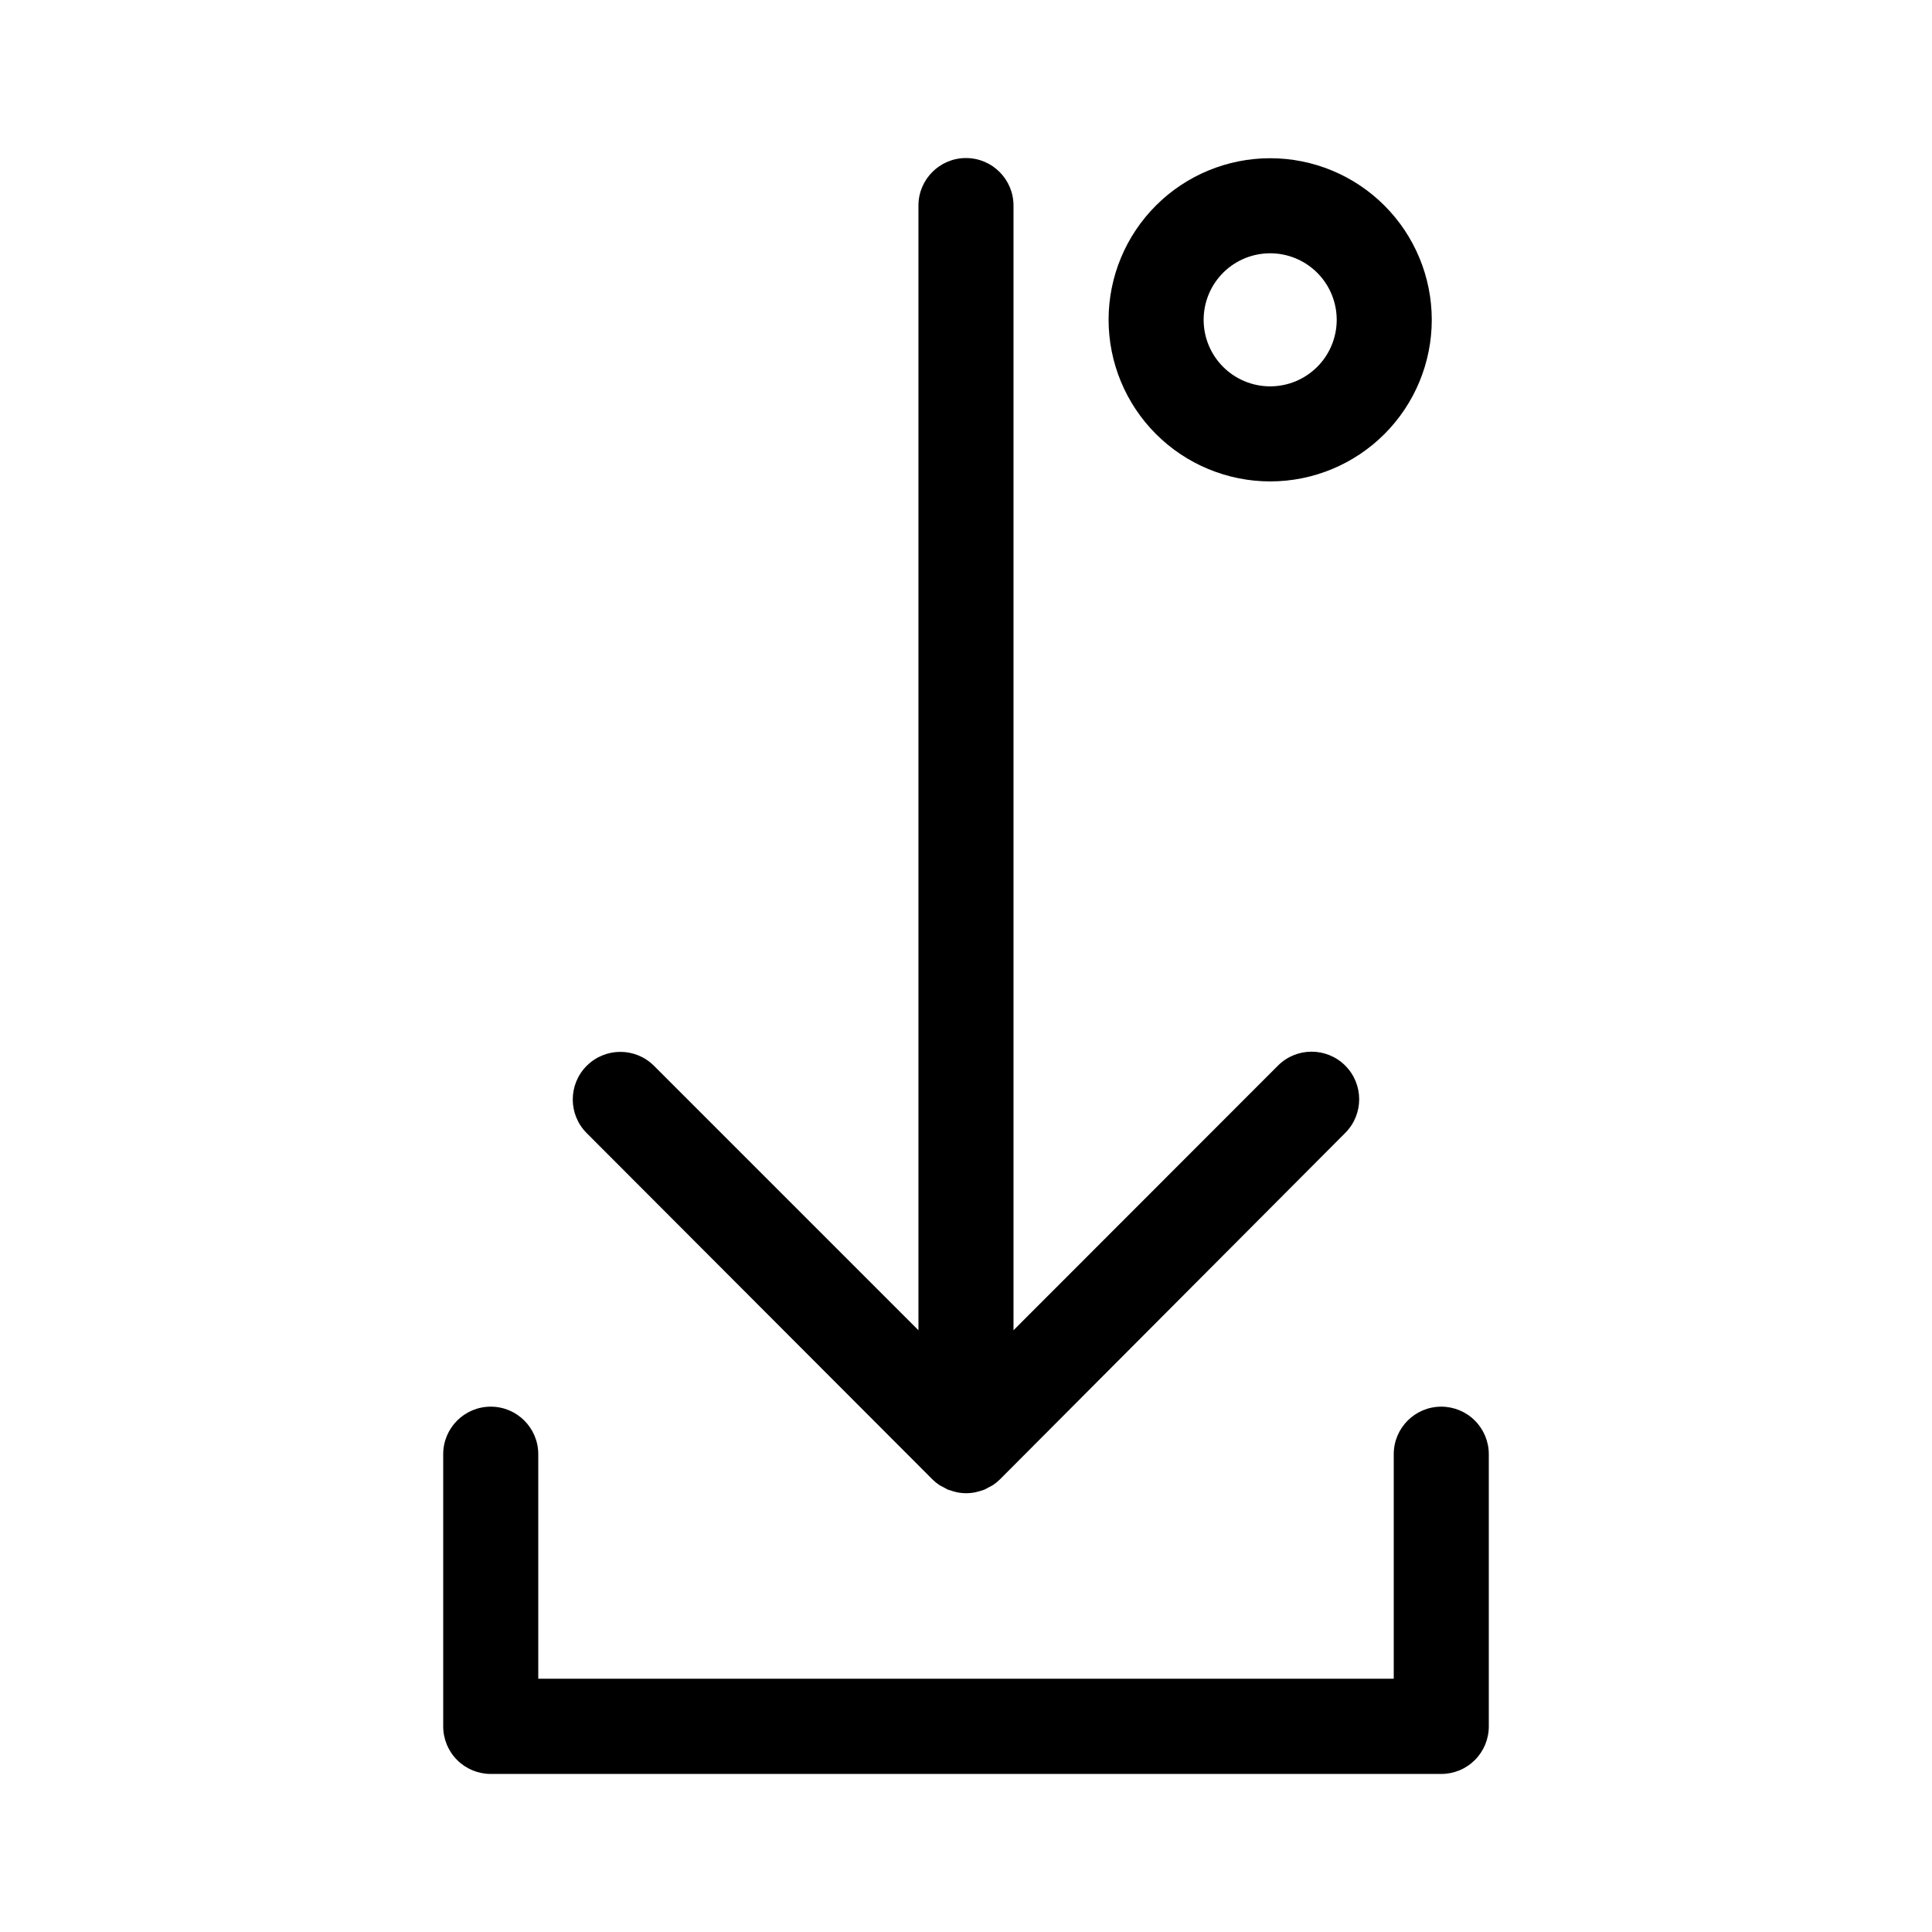
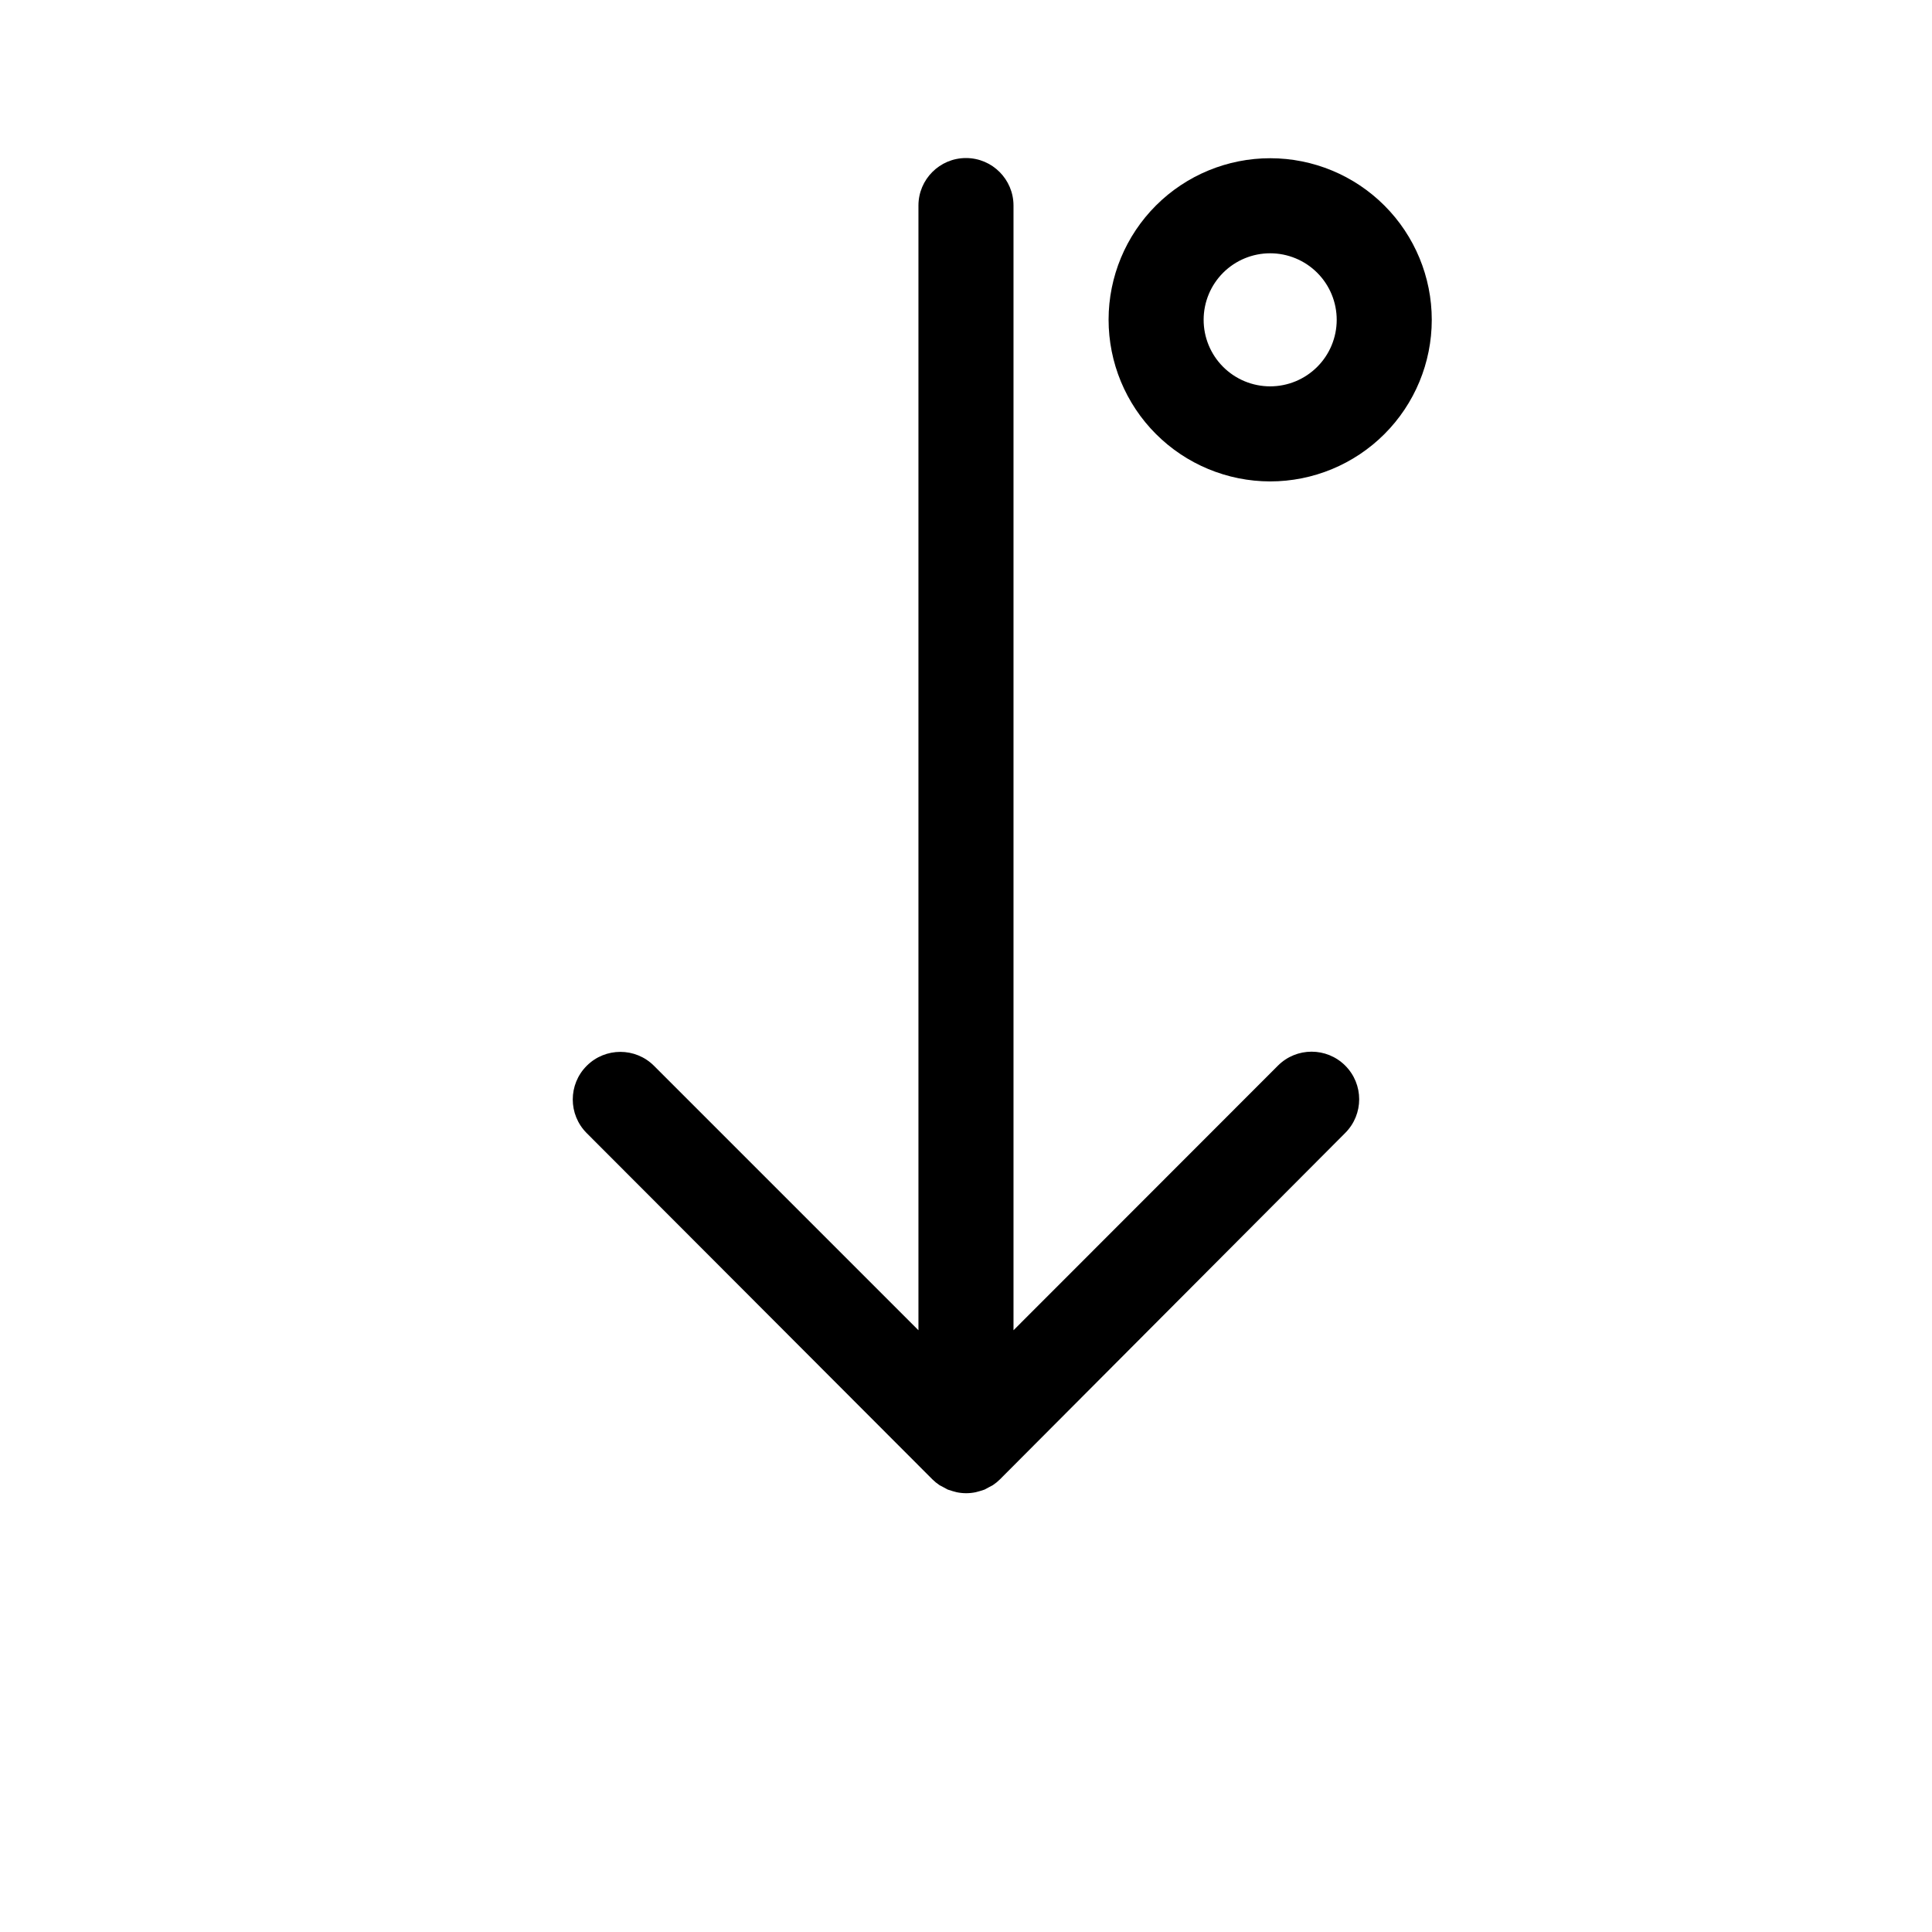
<svg xmlns="http://www.w3.org/2000/svg" fill="#000000" width="800px" height="800px" version="1.1" viewBox="144 144 512 512">
  <g>
    <path d="m480.61 271.58c11.352 0 22.242-4.512 30.273-12.539 8.031-8.027 12.543-18.914 12.551-30.27 0.004-11.355-4.504-22.246-12.527-30.277-8.023-8.035-18.91-12.555-30.266-12.562-11.355-0.008-22.246 4.492-30.285 12.512-8.035 8.023-12.559 18.906-12.57 30.262 0 11.363 4.508 22.262 12.539 30.301 8.031 8.039 18.922 12.559 30.285 12.574zm0-60.457c4.68 0 9.164 1.859 12.473 5.168 3.309 3.312 5.164 7.801 5.16 12.48-0.004 4.68-1.871 9.168-5.184 12.469-3.312 3.305-7.805 5.156-12.484 5.148-4.68-0.008-9.164-1.879-12.465-5.195s-5.148-7.809-5.133-12.488c0.012-4.668 1.875-9.141 5.18-12.438 3.305-3.293 7.785-5.144 12.453-5.144z" />
    <path d="m391.08 536.03c0.586 0.582 1.227 1.105 1.914 1.562l0.957 0.504 1.211 0.656 1.258 0.402 1.109 0.301c1.66 0.348 3.375 0.348 5.035 0l1.109-0.301 1.258-0.402 1.211-0.656 0.957-0.504c0.688-0.457 1.328-0.98 1.914-1.562l91.492-91.793c4.926-4.926 4.926-12.91 0-17.836-4.926-4.926-12.91-4.926-17.836 0l-70.078 70.129v-298.05c0-6.957-5.641-12.598-12.594-12.598-6.957 0-12.598 5.641-12.598 12.598v298.05l-70.078-70.078c-4.926-4.926-12.91-4.926-17.836 0s-4.926 12.91 0 17.836z" />
-     <path d="m525.95 516.78c-6.953 0-12.594 5.641-12.594 12.594v59.5h-226.71v-59.5c0-6.953-5.637-12.594-12.594-12.594s-12.598 5.641-12.598 12.594v72.148c0 3.34 1.328 6.543 3.691 8.906 2.363 2.359 5.566 3.688 8.906 3.688h251.9c3.344 0 6.547-1.328 8.906-3.688 2.363-2.363 3.691-5.566 3.691-8.906v-72.148c0-3.34-1.328-6.543-3.691-8.906-2.359-2.359-5.562-3.688-8.906-3.688z" />
  </g>
</svg>